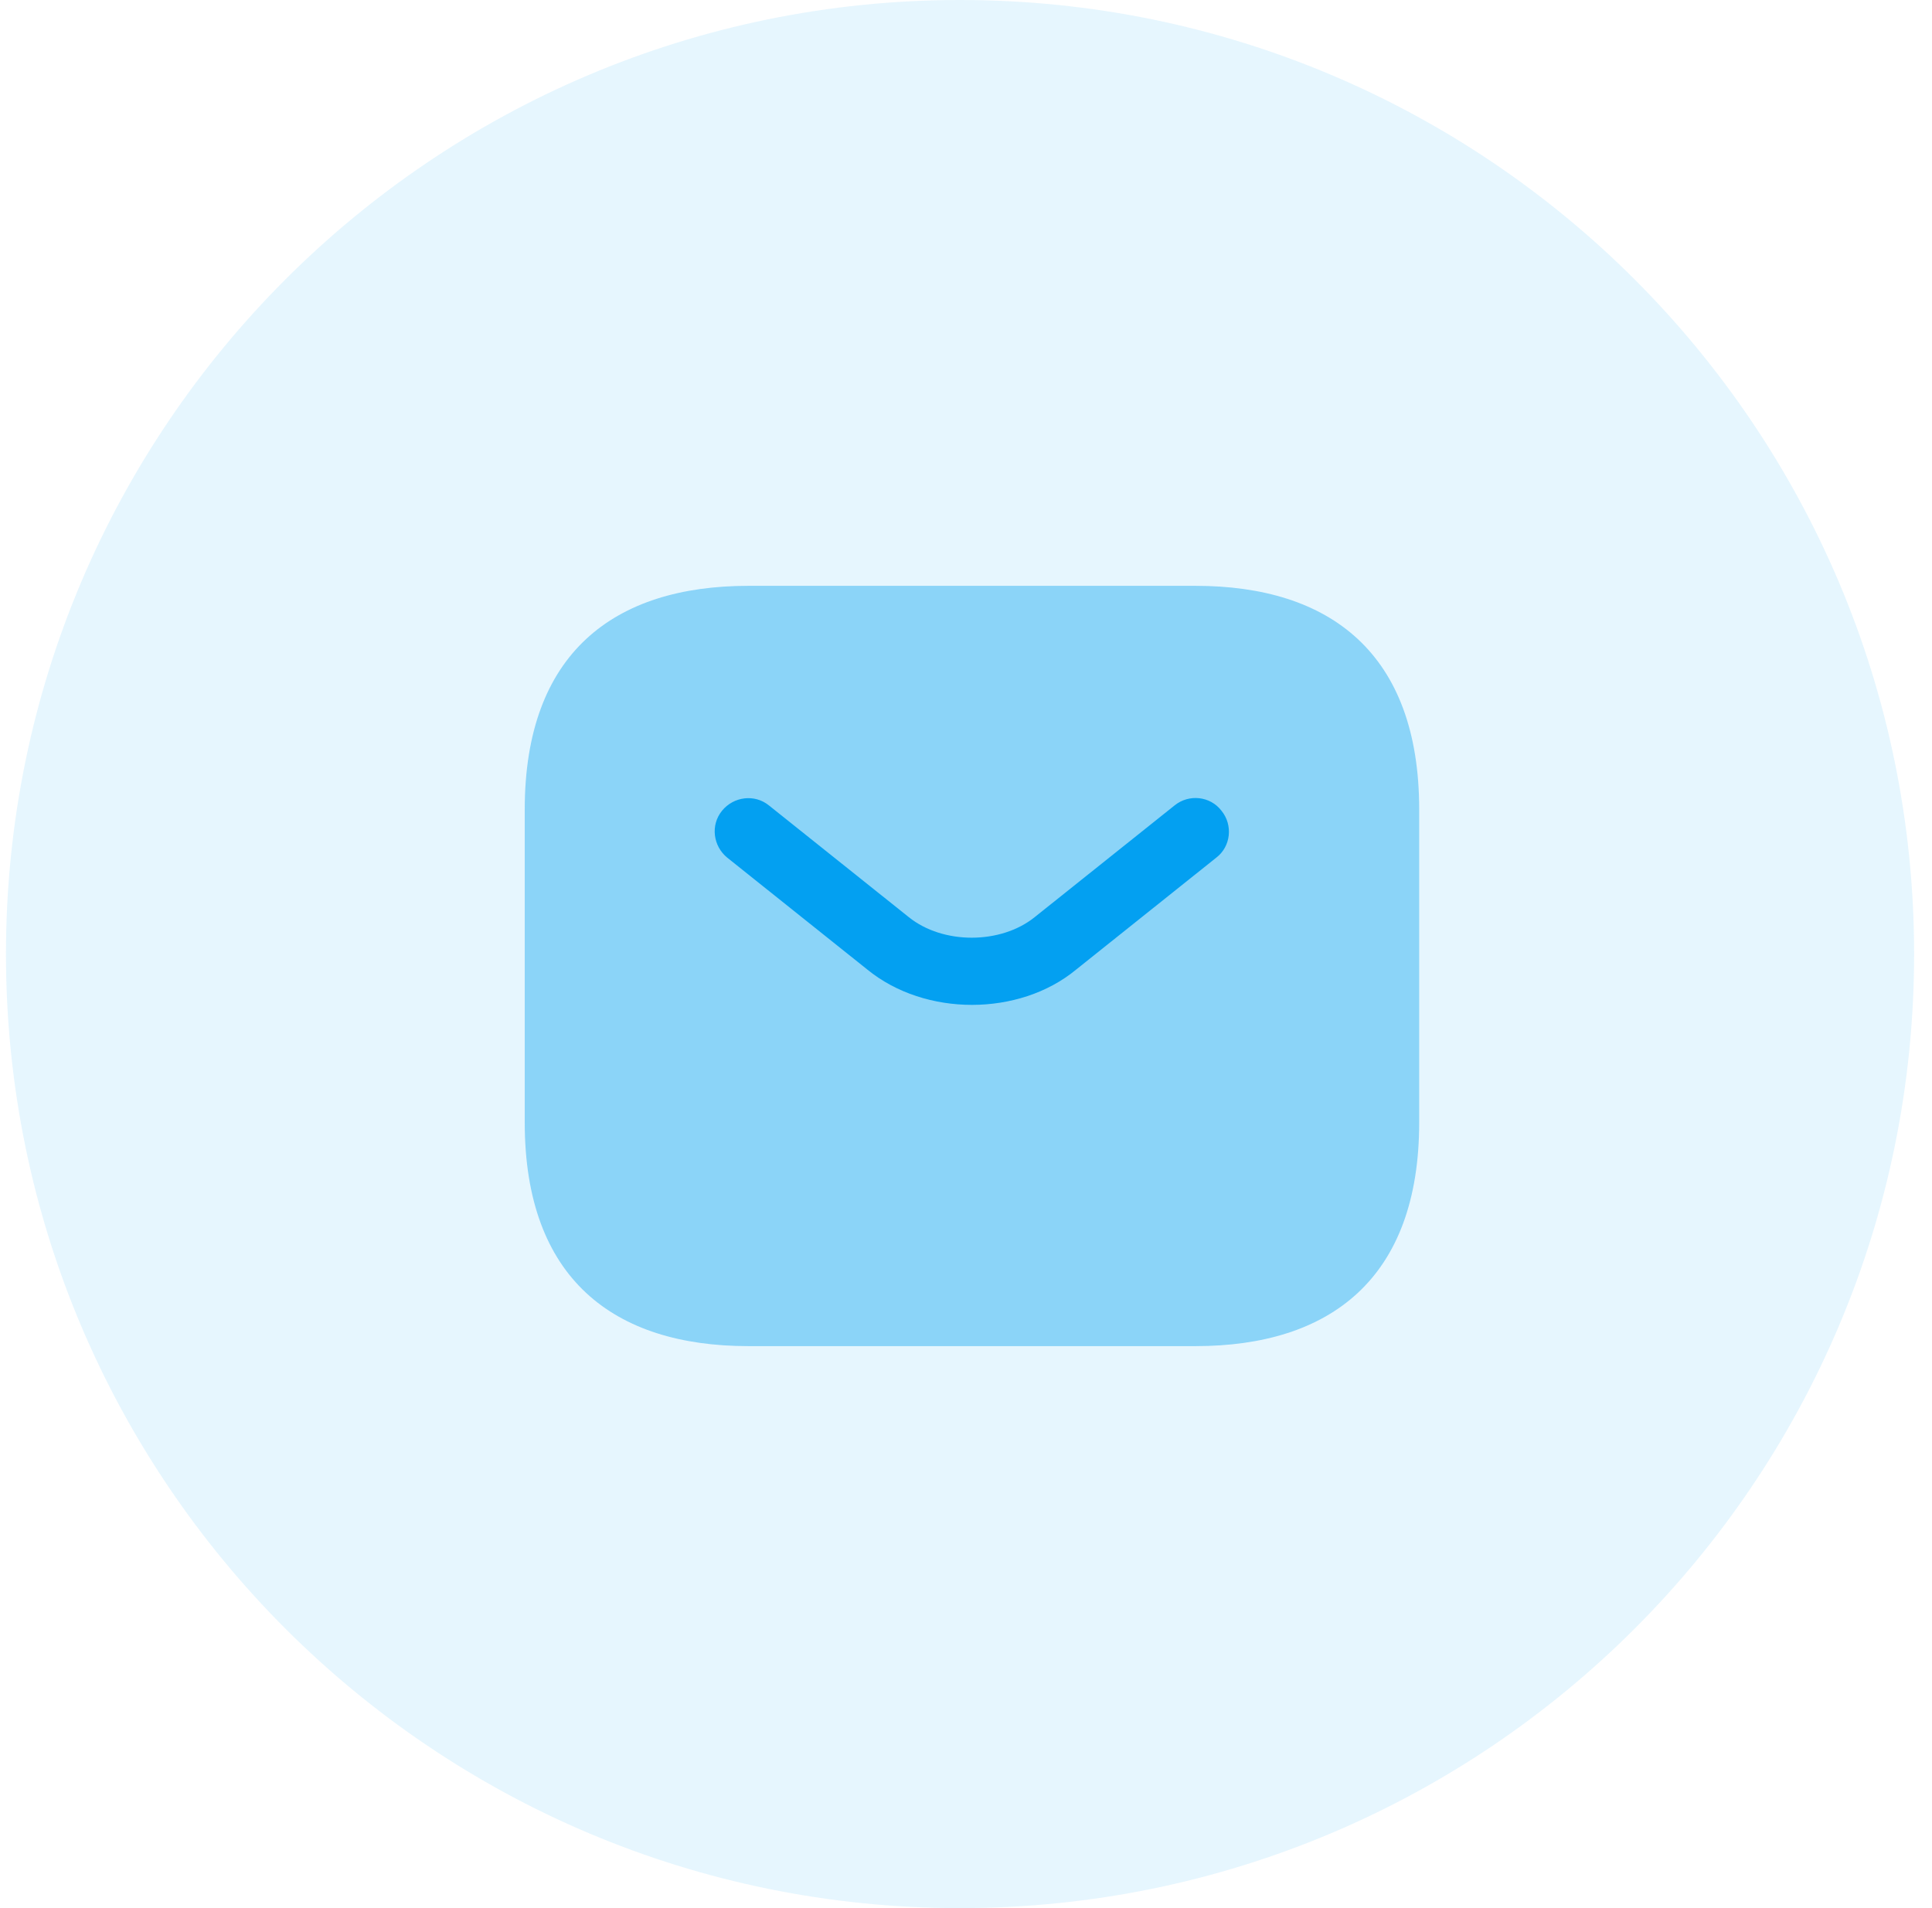
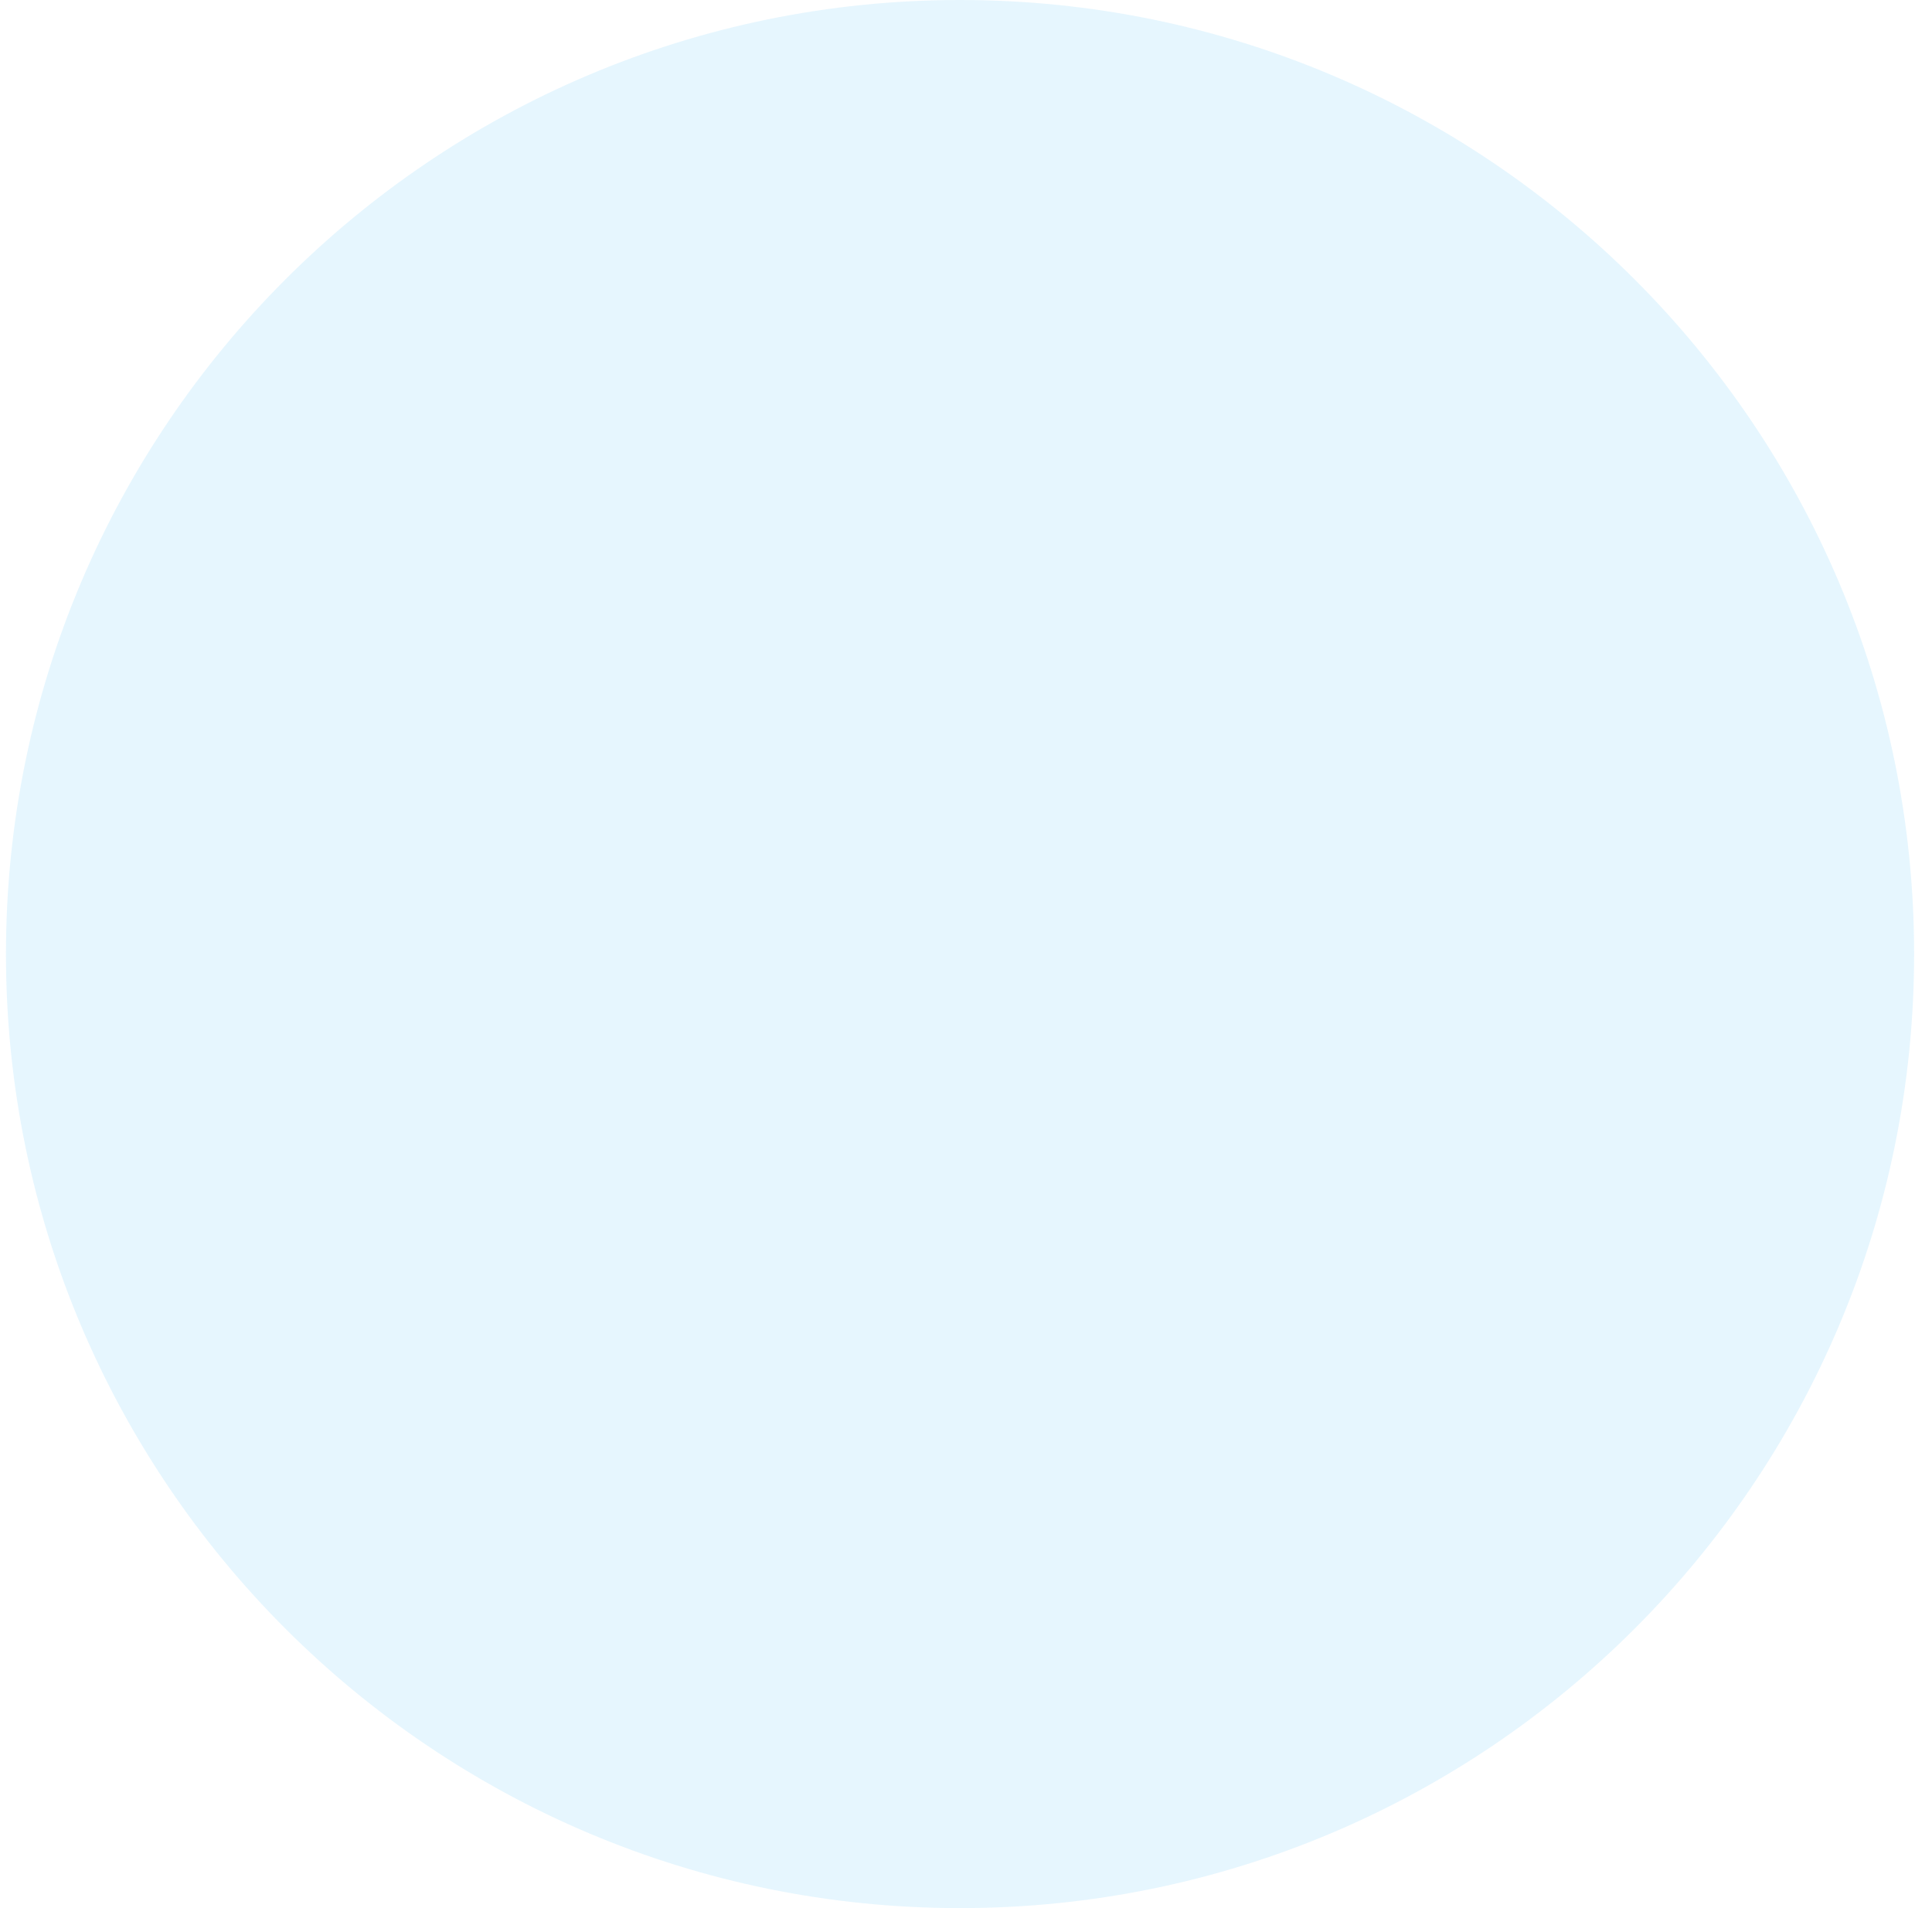
<svg xmlns="http://www.w3.org/2000/svg" width="81" height="80" viewBox="0 0 81 80" fill="none">
  <path d="M0.25 40C0.25 17.909 18.159 0 40.25 0C62.341 0 80.25 17.909 80.25 40C80.25 62.091 62.341 80 40.25 80C18.159 80 0.25 62.091 0.25 40Z" fill="#03A0F1" fill-opacity="0.1" />
-   <path opacity="0.4" d="M50.125 56.438H31.375C25.75 56.438 22 53.625 22 47.062V33.938C22 27.375 25.75 24.562 31.375 24.562H50.125C55.75 24.562 59.5 27.375 59.5 33.938V47.062C59.5 53.625 55.75 56.438 50.125 56.438Z" fill="#03A0F1" />
-   <path d="M40.75 42.131C39.175 42.131 37.581 41.644 36.363 40.65L30.494 35.962C29.894 35.475 29.782 34.594 30.269 33.994C30.756 33.394 31.638 33.281 32.238 33.769L38.106 38.456C39.531 39.6 41.95 39.6 43.375 38.456L49.244 33.769C49.844 33.281 50.744 33.375 51.213 33.994C51.7 34.594 51.606 35.494 50.988 35.962L45.119 40.65C43.919 41.644 42.325 42.131 40.75 42.131Z" fill="#03A0F1" />
</svg>